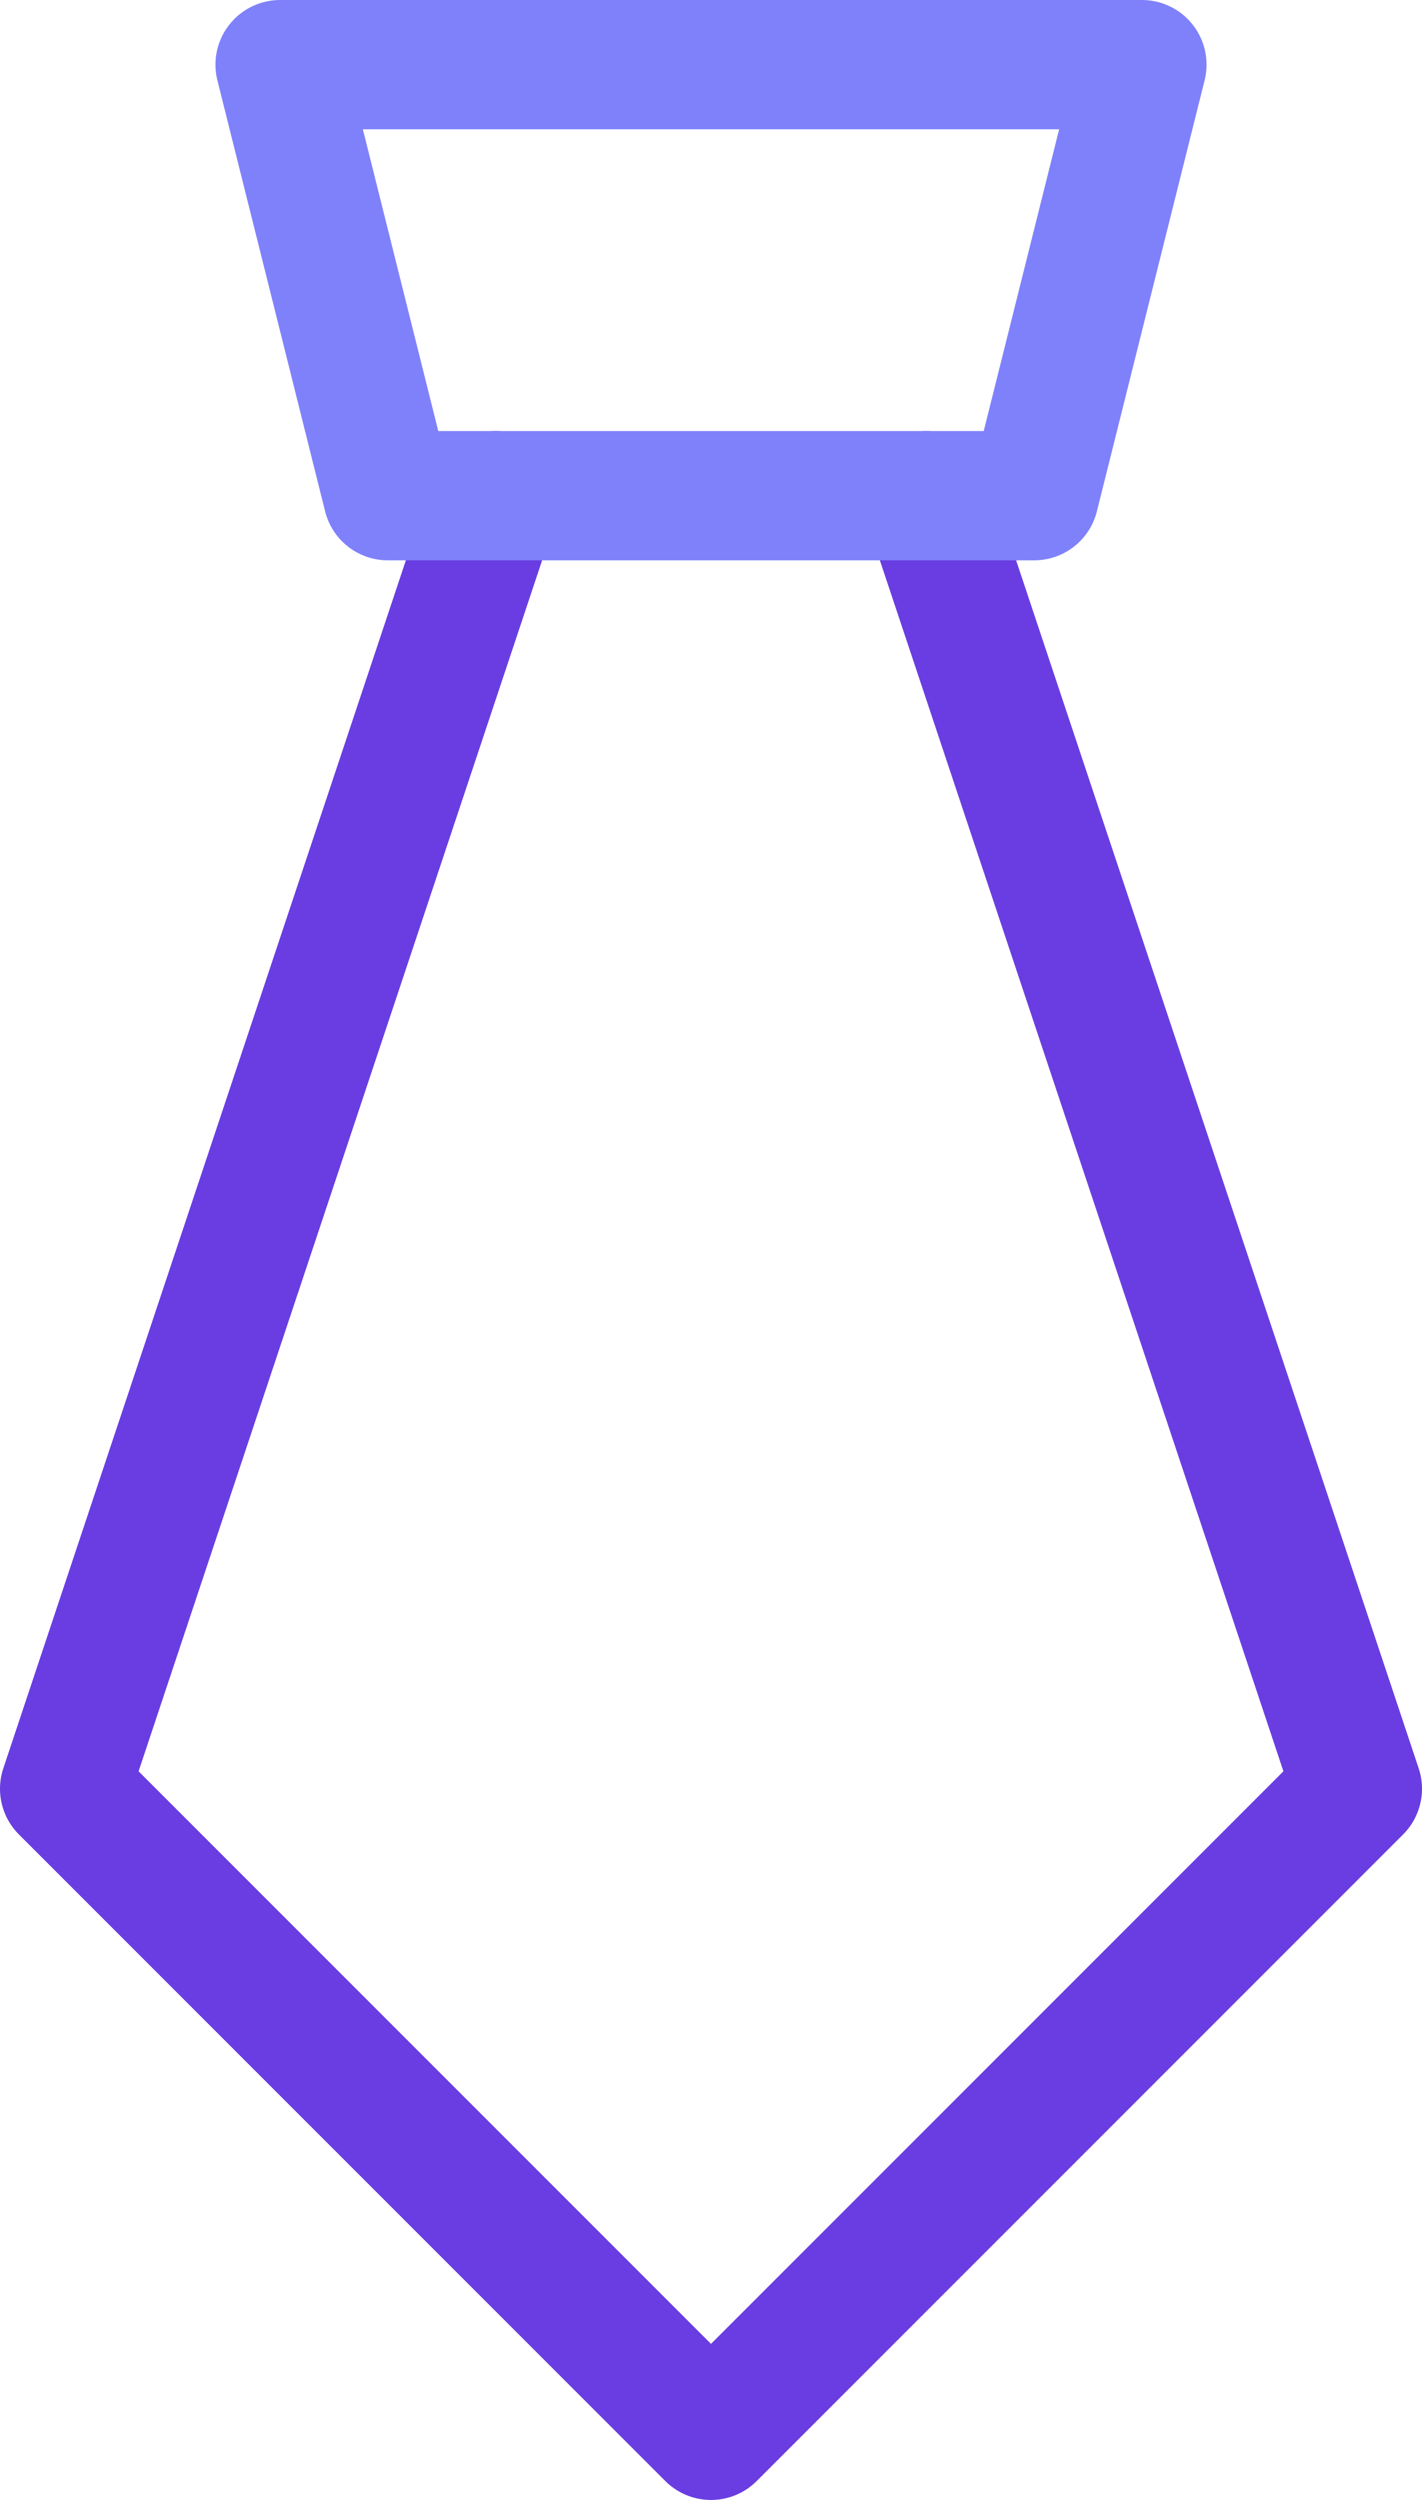
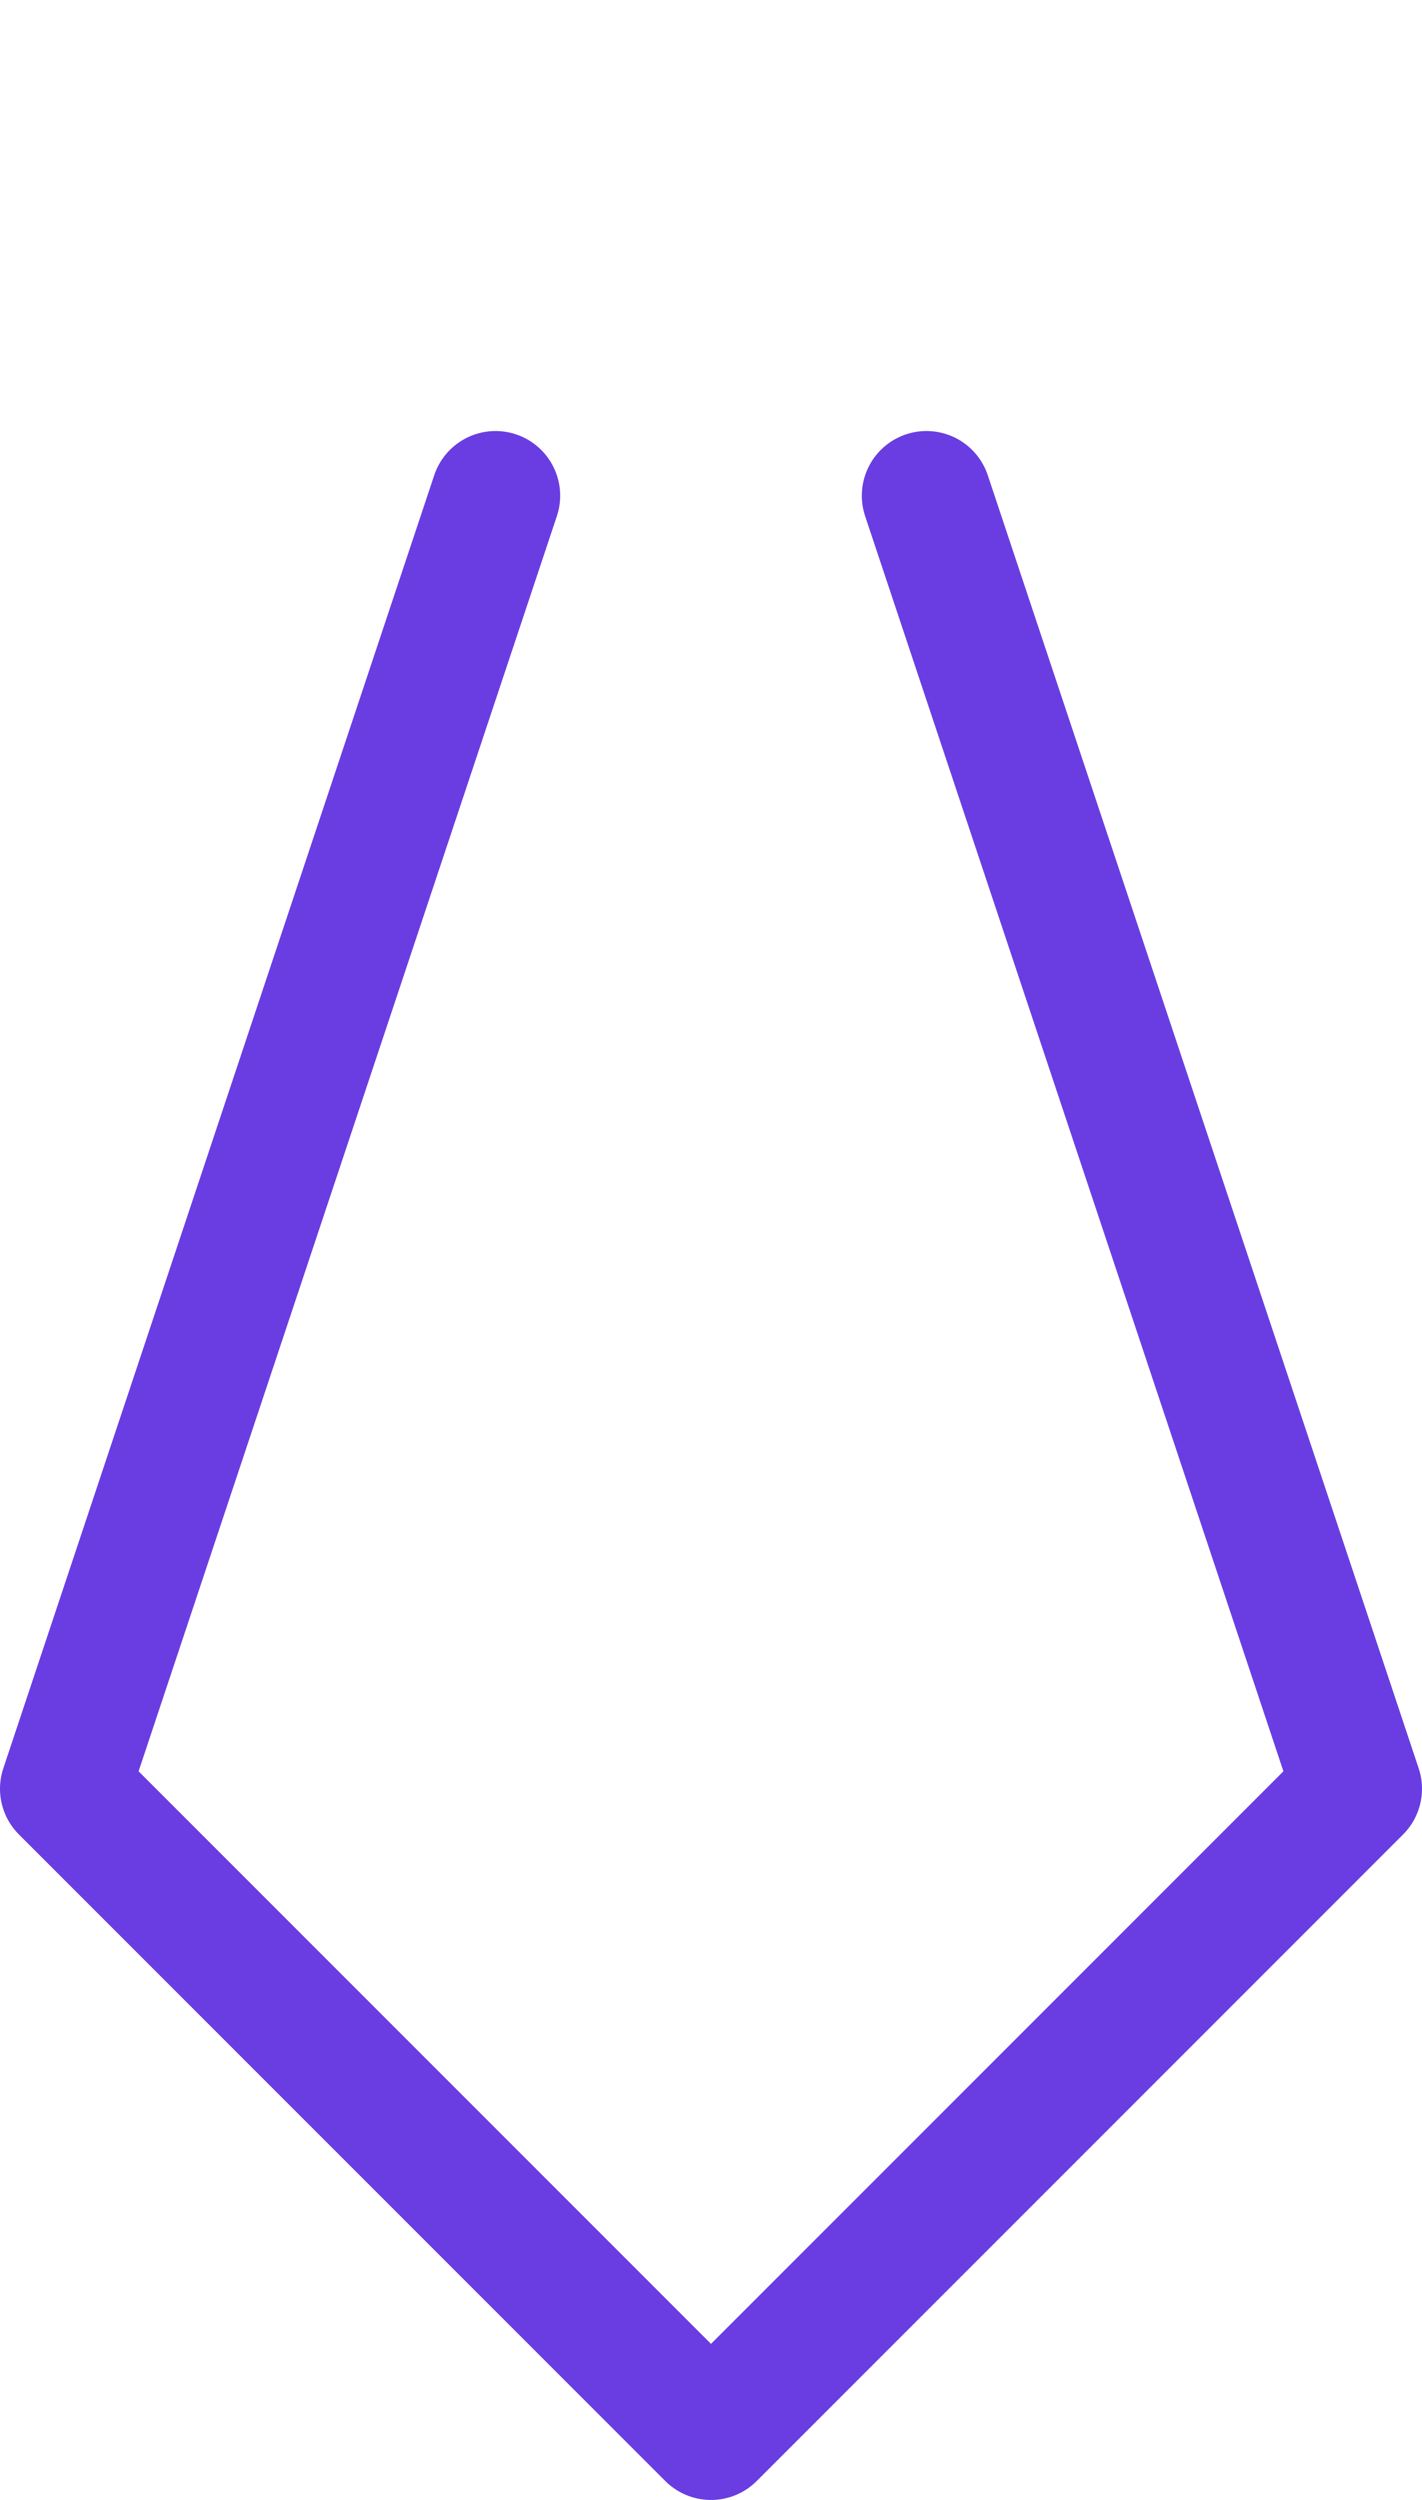
<svg xmlns="http://www.w3.org/2000/svg" viewBox="0 0 13.2 23.2">
  <defs>
    <style>.cls-1,.cls-2{fill:none;stroke-linecap:round;stroke-linejoin:round;stroke-width:1.2px;}.cls-1{stroke:#693de1;}.cls-2{stroke:#7f81fb;}</style>
  </defs>
  <title>Asset 22</title>
  <g id="Layer_2" data-name="Layer 2">
    <g id="Layer_1-2" data-name="Layer 1">
      <polyline class="cls-1" points="4.6 4.6 0.6 16.6 6.6 22.6 12.6 16.6 8.6 4.6" />
-       <polygon class="cls-2" points="9.6 4.6 3.6 4.6 2.6 0.6 10.6 0.6 9.6 4.6" />
    </g>
  </g>
</svg>